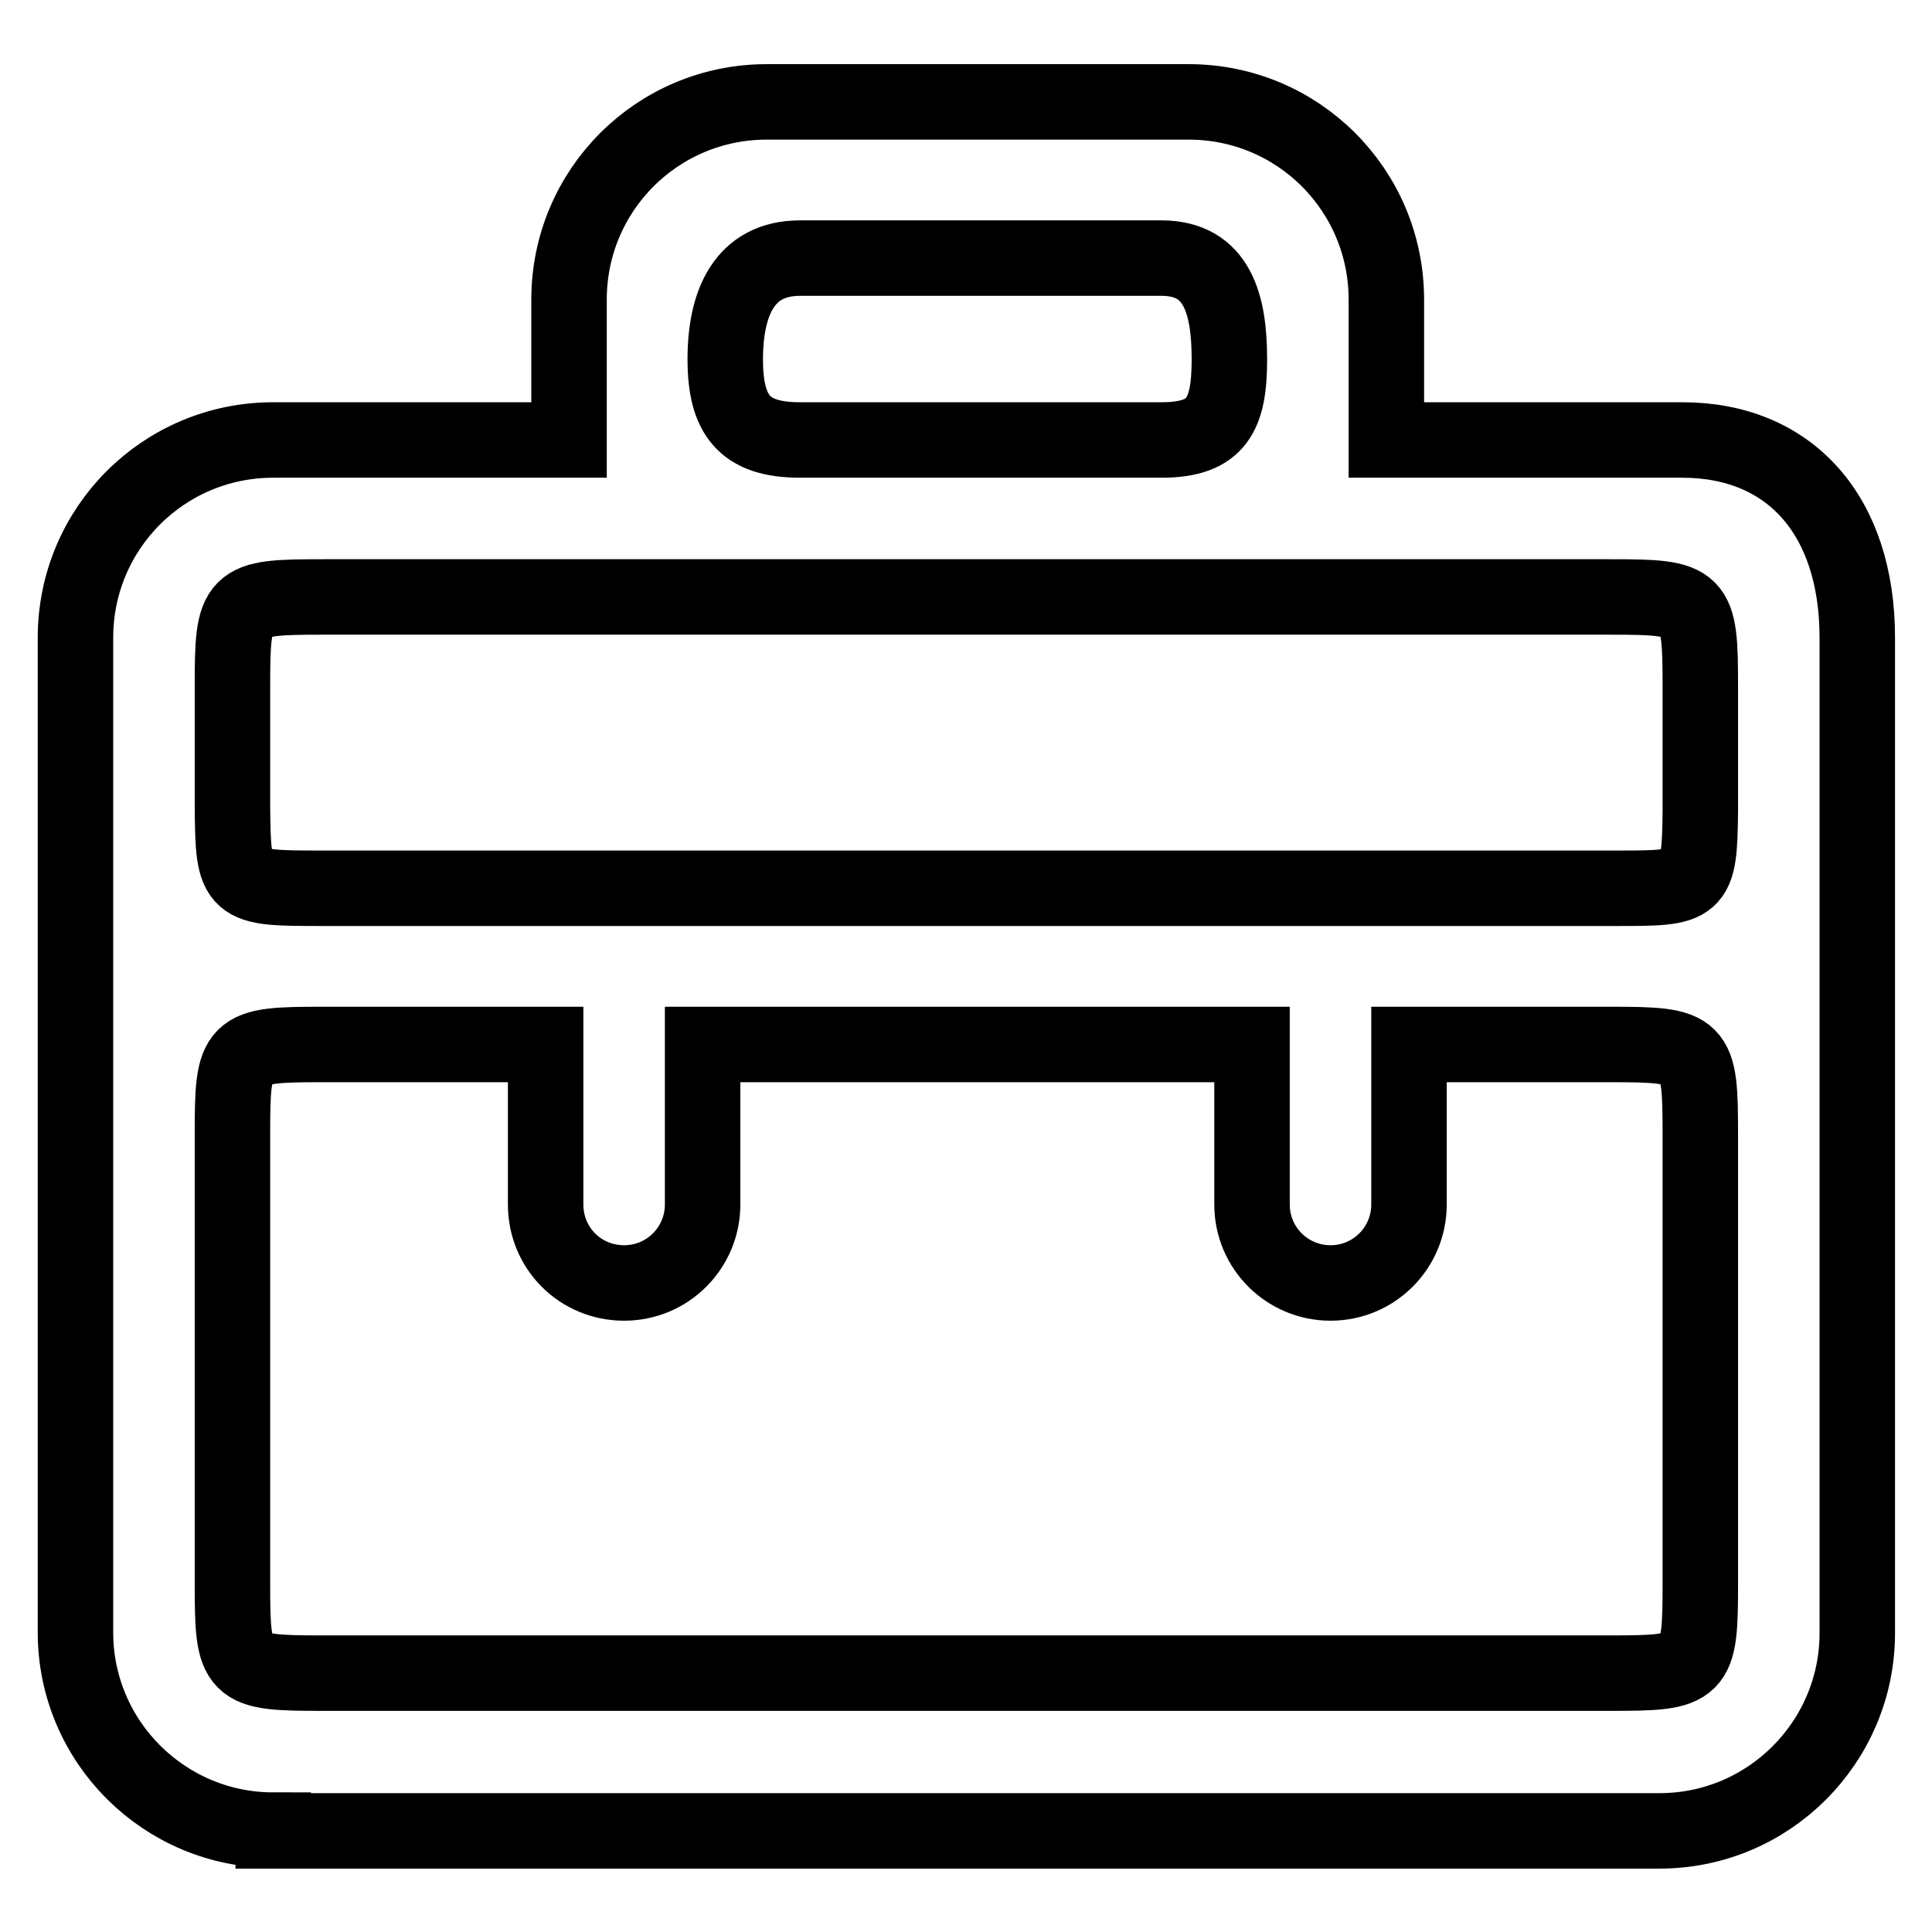
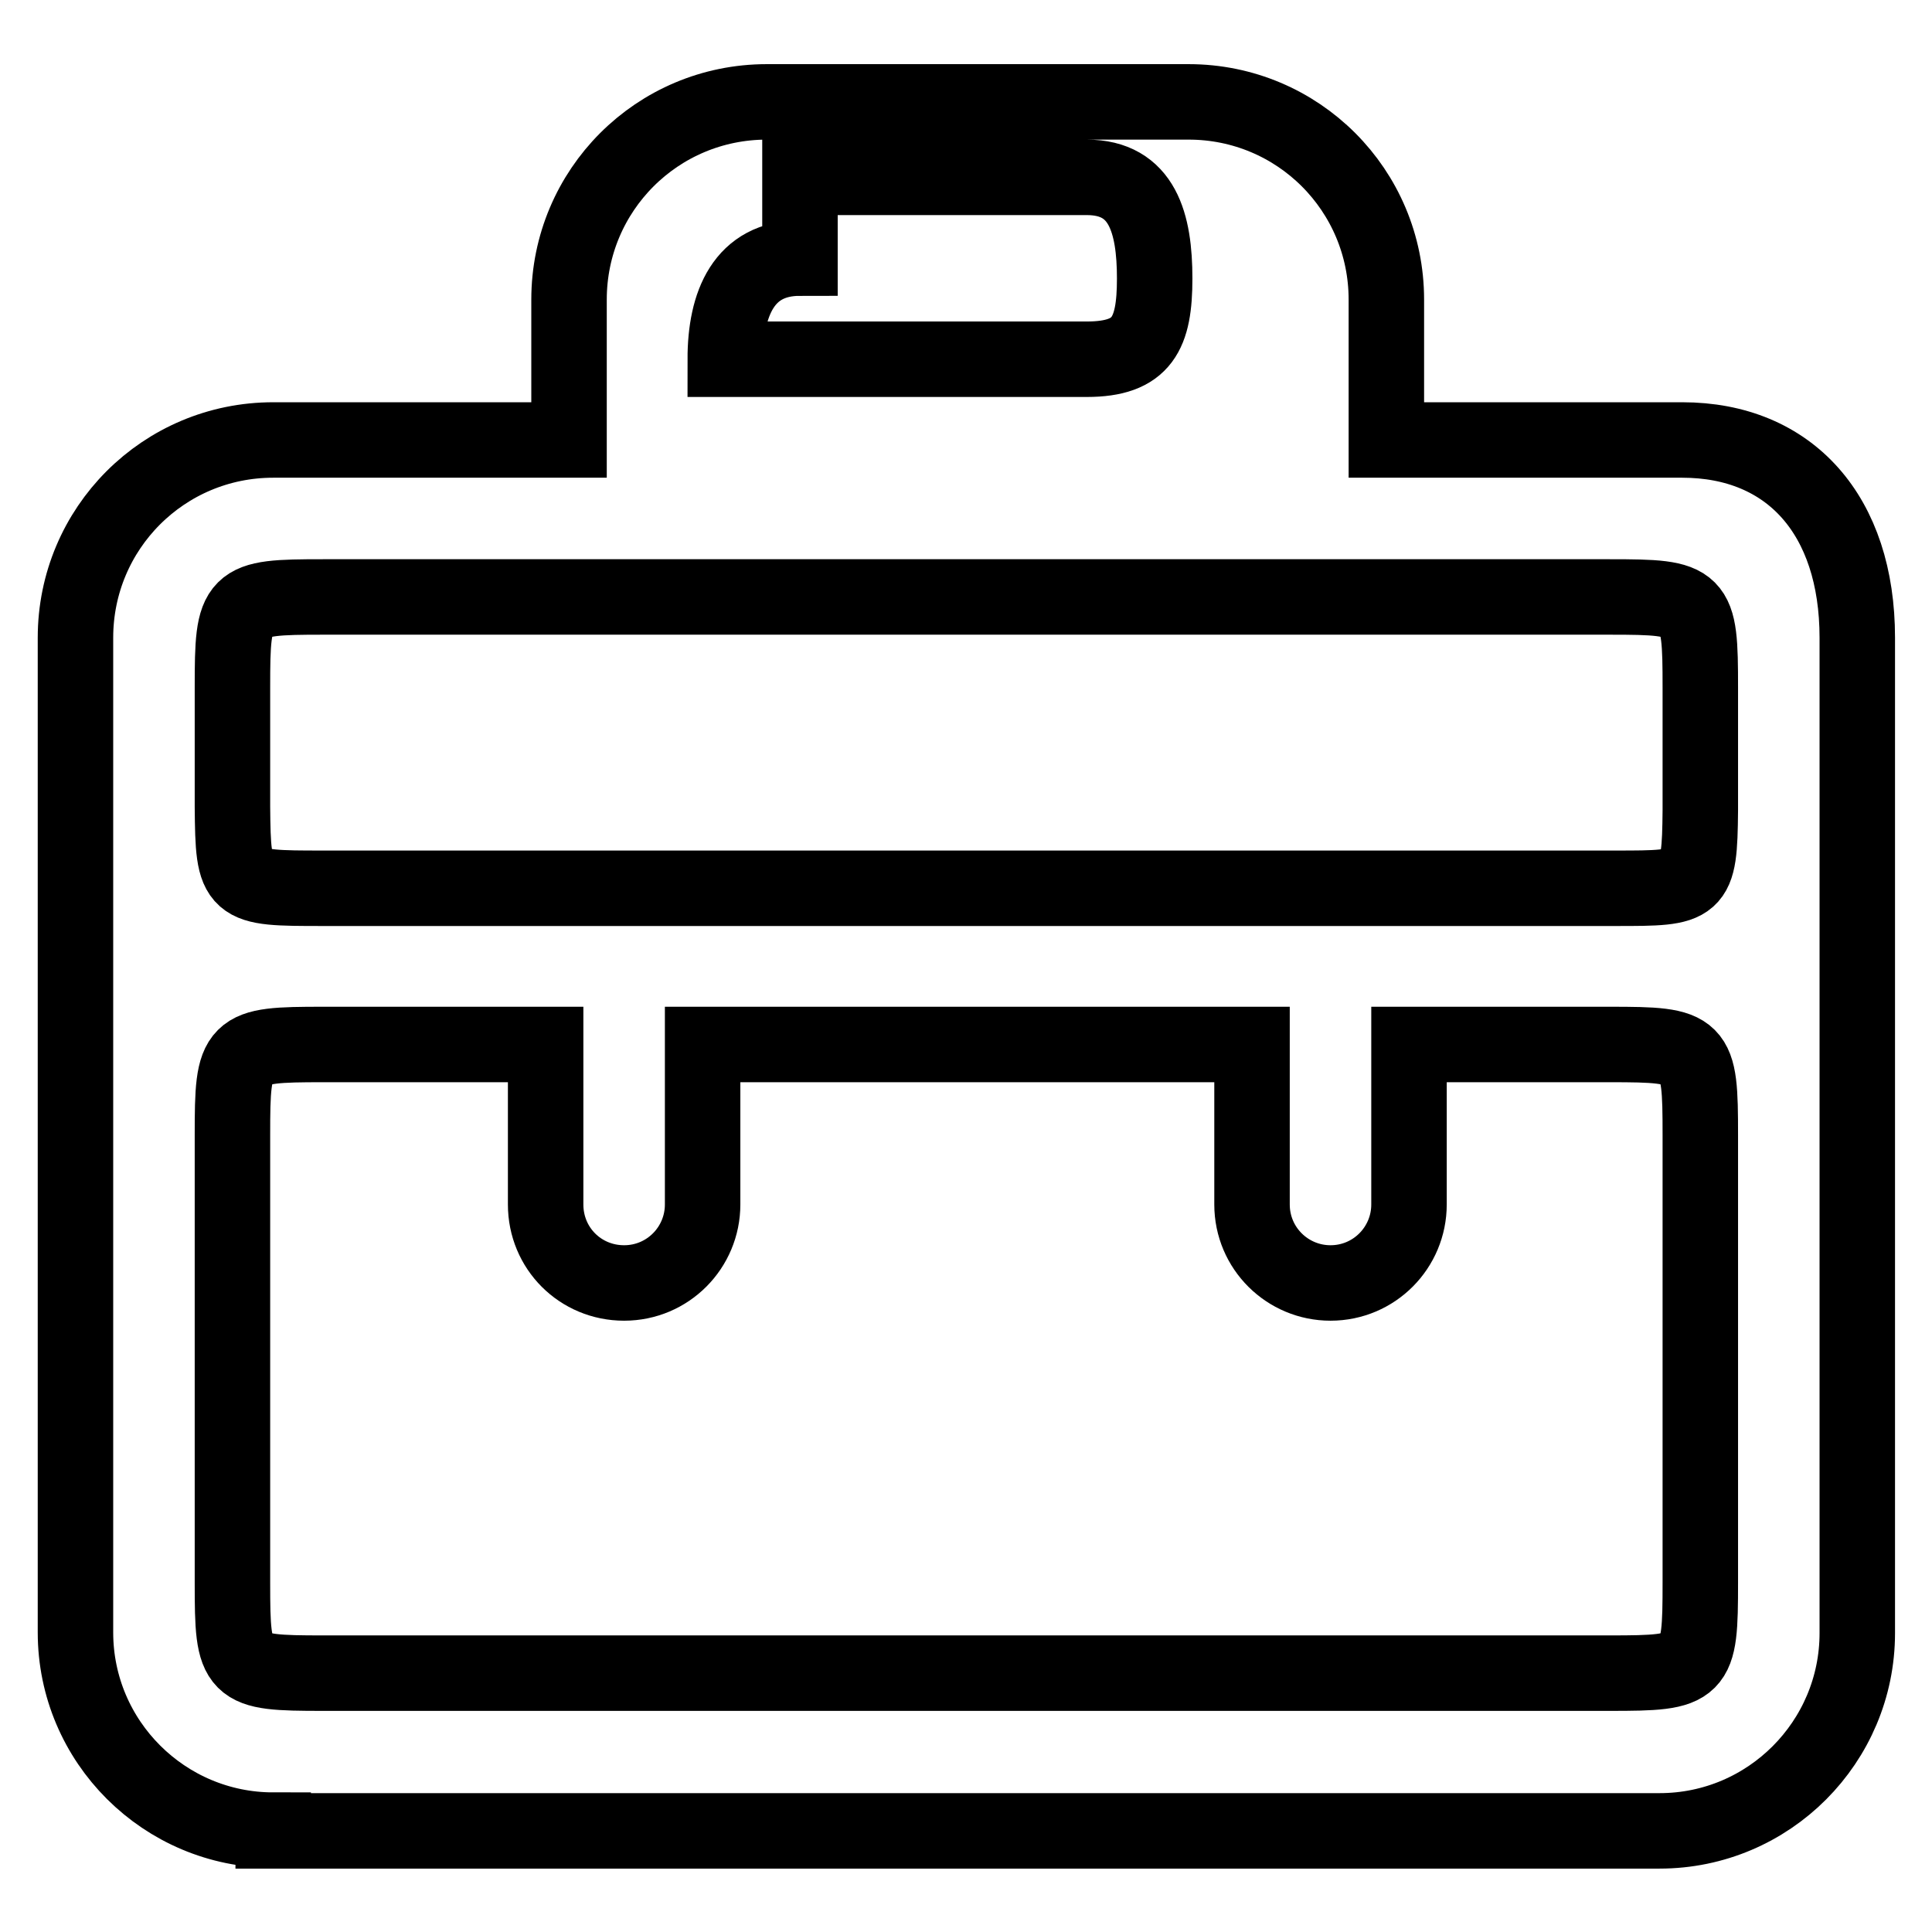
<svg xmlns="http://www.w3.org/2000/svg" version="1.1" x="0px" y="0px" viewBox="0 0 256 256" enable-background="new 0 0 256 256" xml:space="preserve">
  <g>
-     <path stroke-width="10" fill-opacity="0" stroke="#000000" d="M36.2,242.5c-14.4,0-26.2-11.7-26.2-26.2V84.5C10,70,21.7,58.3,36.2,58.3h39.2V39.7 c0-14.5,11.7-26.2,26.2-26.2h55.9c14.5,0,26.2,11.7,26.2,26.2v18.6h39.2c14.3,0,23.2,10,23.2,26.2v131.9 c0,14.4-11.7,26.2-26.2,26.2H36.2z M42.8,138.4c-11.7,0-12,0.3-12,12v59.3c0,11.7,0.3,12,12,12h170.5c11.7,0,12-0.3,12-12v-59.3 c0-11.7-0.3-12-12-12h-26.6v21.2c0,5.7-4.6,10.4-10.4,10.4c-5.7,0-10.4-4.6-10.4-10.4c0,0,0,0,0,0v-21.2H93.1v21.2 c0,5.7-4.6,10.4-10.4,10.4s-10.4-4.6-10.4-10.4l0,0v-21.2H42.8L42.8,138.4z M42.8,79.1c-11.7,0-12,0.3-12,12v15.8 c0.1,10.8,0.3,10.8,12,10.8h171.3c10.7,0,11.1,0,11.2-10.3V91.1c0-11.7-0.3-12-12-12H42.8L42.8,79.1z M106,34.2 c-7.4,0-9.9,6-9.9,13.4c0,7.4,2.5,10.7,9.9,10.7h47.9c7.4,0,9-3.4,9-10.7c0-7.3-1.6-13.4-9-13.4H106L106,34.2z" />
+     <path stroke-width="10" fill-opacity="0" stroke="#000000" d="M36.2,242.5c-14.4,0-26.2-11.7-26.2-26.2V84.5C10,70,21.7,58.3,36.2,58.3h39.2V39.7 c0-14.5,11.7-26.2,26.2-26.2h55.9c14.5,0,26.2,11.7,26.2,26.2v18.6h39.2c14.3,0,23.2,10,23.2,26.2v131.9 c0,14.4-11.7,26.2-26.2,26.2H36.2z M42.8,138.4c-11.7,0-12,0.3-12,12v59.3c0,11.7,0.3,12,12,12h170.5c11.7,0,12-0.3,12-12v-59.3 c0-11.7-0.3-12-12-12h-26.6v21.2c0,5.7-4.6,10.4-10.4,10.4c-5.7,0-10.4-4.6-10.4-10.4c0,0,0,0,0,0v-21.2H93.1v21.2 c0,5.7-4.6,10.4-10.4,10.4s-10.4-4.6-10.4-10.4l0,0v-21.2H42.8L42.8,138.4z M42.8,79.1c-11.7,0-12,0.3-12,12v15.8 c0.1,10.8,0.3,10.8,12,10.8h171.3c10.7,0,11.1,0,11.2-10.3V91.1c0-11.7-0.3-12-12-12H42.8L42.8,79.1z M106,34.2 c-7.4,0-9.9,6-9.9,13.4h47.9c7.4,0,9-3.4,9-10.7c0-7.3-1.6-13.4-9-13.4H106L106,34.2z" />
  </g>
</svg>